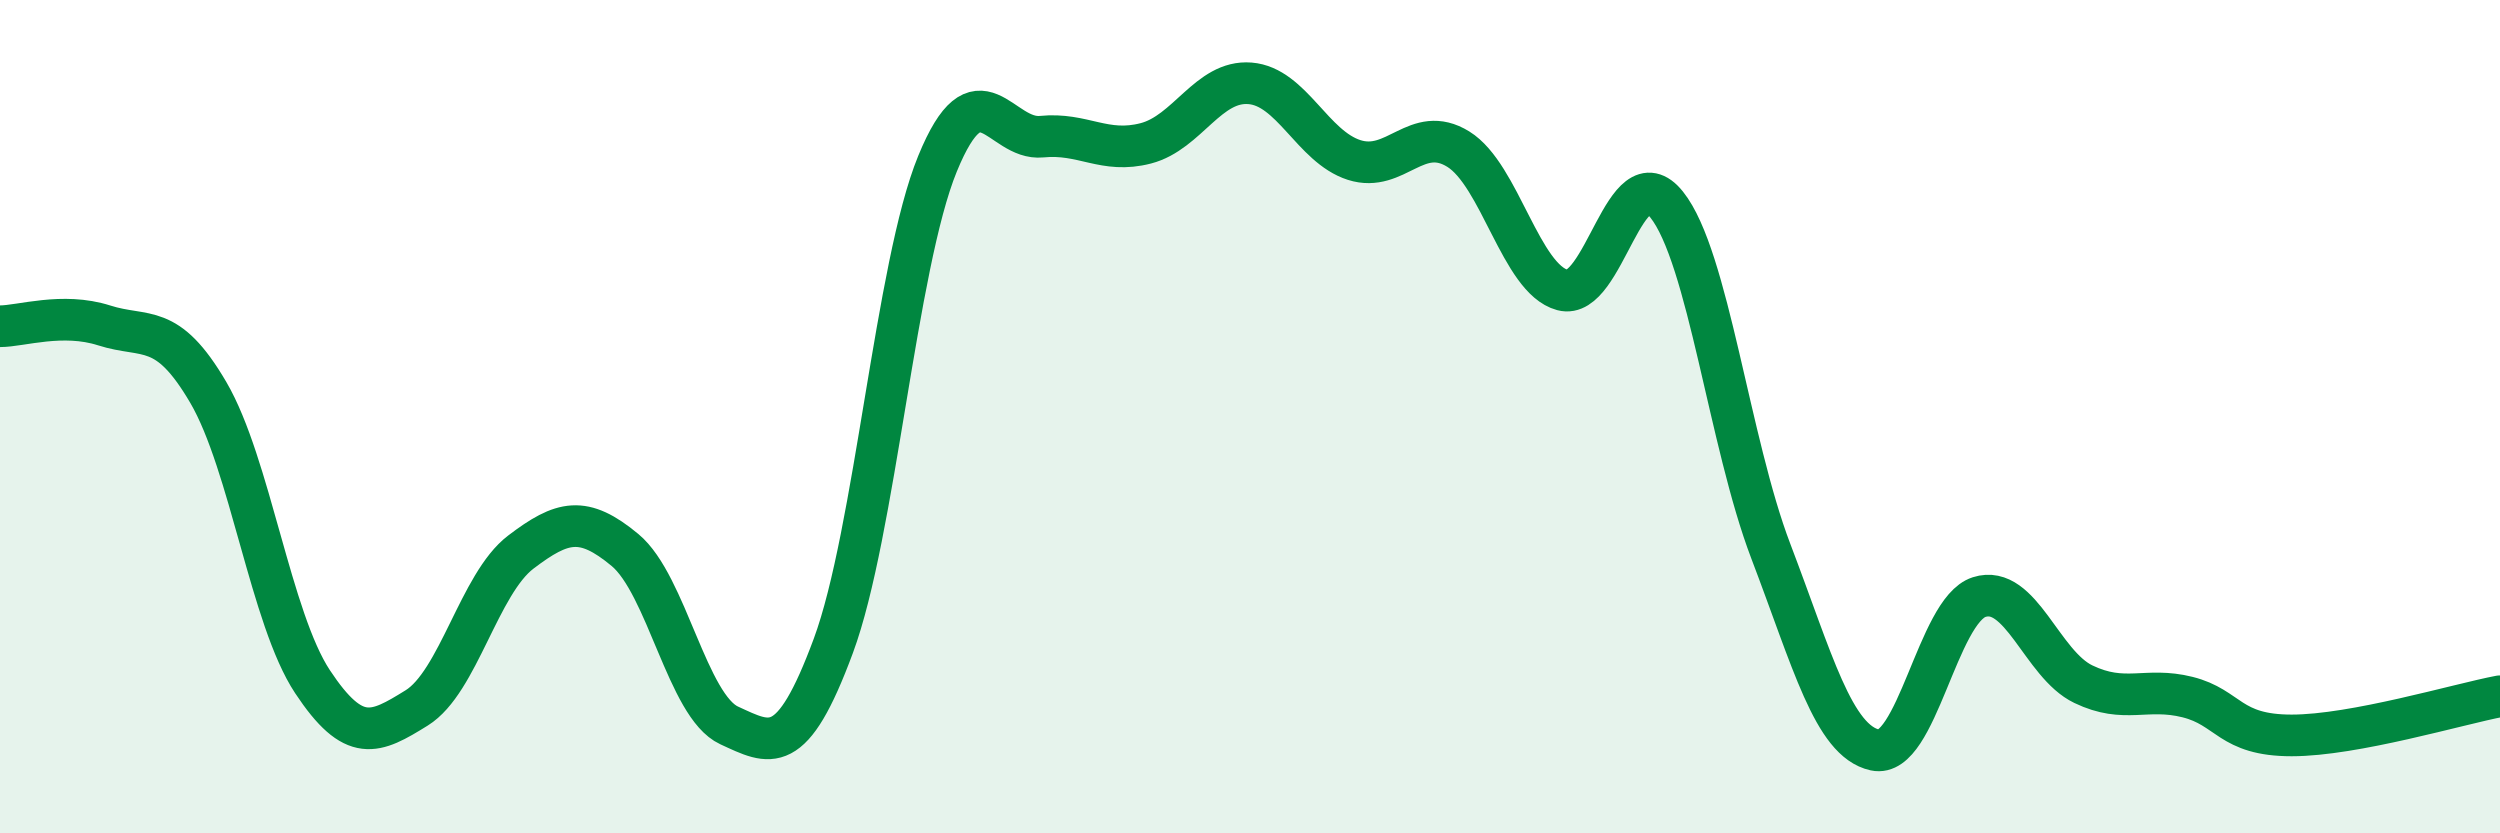
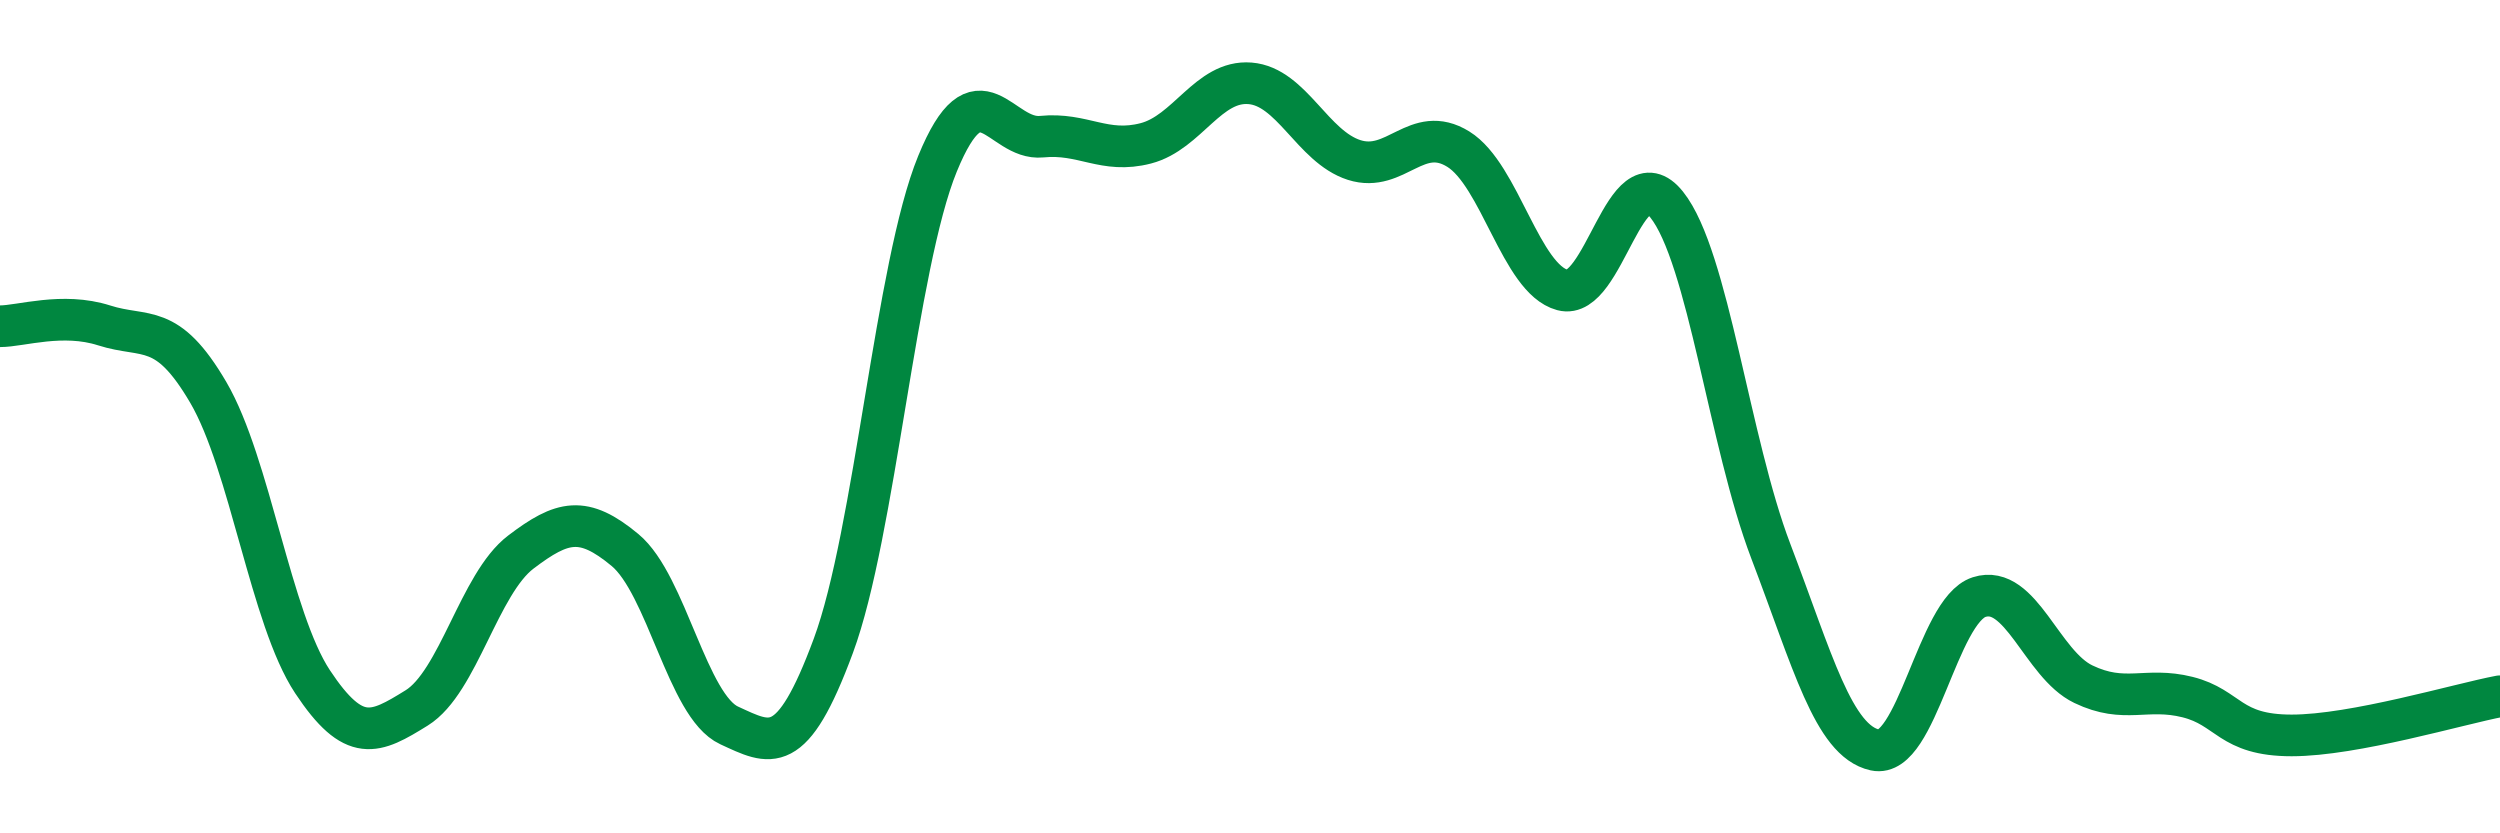
<svg xmlns="http://www.w3.org/2000/svg" width="60" height="20" viewBox="0 0 60 20">
-   <path d="M 0,7.83 C 0.5,7.83 1.5,7.49 2.5,7.81 C 3.5,8.13 4,7.71 5,9.42 C 6,11.13 6.5,14.85 7.5,16.36 C 8.5,17.87 9,17.61 10,16.99 C 11,16.37 11.5,14.01 12.5,13.25 C 13.5,12.49 14,12.37 15,13.2 C 16,14.03 16.5,16.95 17.5,17.41 C 18.5,17.87 19,18.2 20,15.5 C 21,12.8 21.5,6.37 22.5,3.93 C 23.5,1.49 24,3.38 25,3.28 C 26,3.18 26.5,3.7 27.5,3.44 C 28.5,3.18 29,1.92 30,2 C 31,2.08 31.5,3.52 32.5,3.84 C 33.5,4.16 34,2.96 35,3.58 C 36,4.2 36.5,6.69 37.5,6.96 C 38.5,7.23 39,3.66 40,4.91 C 41,6.16 41.5,10.61 42.5,13.23 C 43.5,15.85 44,17.78 45,18 C 46,18.22 46.5,14.65 47.5,14.33 C 48.5,14.01 49,15.94 50,16.42 C 51,16.9 51.5,16.48 52.5,16.73 C 53.5,16.98 53.5,17.65 55,17.65 C 56.5,17.65 59,16.9 60,16.71L60 20L0 20Z" fill="#008740" opacity="0.1" stroke-linecap="round" stroke-linejoin="round" />
  <path d="M 0,7.83 C 0.5,7.83 1.5,7.49 2.5,7.81 C 3.5,8.13 4,7.71 5,9.42 C 6,11.13 6.5,14.85 7.5,16.36 C 8.5,17.87 9,17.61 10,16.99 C 11,16.37 11.5,14.01 12.5,13.25 C 13.5,12.49 14,12.37 15,13.2 C 16,14.03 16.5,16.95 17.5,17.41 C 18.5,17.87 19,18.2 20,15.5 C 21,12.8 21.5,6.37 22.5,3.93 C 23.5,1.49 24,3.38 25,3.28 C 26,3.18 26.5,3.7 27.5,3.44 C 28.5,3.18 29,1.92 30,2 C 31,2.08 31.5,3.52 32.5,3.84 C 33.5,4.16 34,2.96 35,3.58 C 36,4.2 36.5,6.69 37.5,6.96 C 38.5,7.23 39,3.66 40,4.91 C 41,6.16 41.5,10.61 42.5,13.23 C 43.5,15.85 44,17.78 45,18 C 46,18.22 46.5,14.65 47.5,14.33 C 48.5,14.01 49,15.94 50,16.42 C 51,16.9 51.5,16.48 52.5,16.73 C 53.5,16.98 53.5,17.65 55,17.65 C 56.5,17.65 59,16.9 60,16.71" stroke="#008740" stroke-width="1" fill="none" stroke-linecap="round" stroke-linejoin="round" />
</svg>